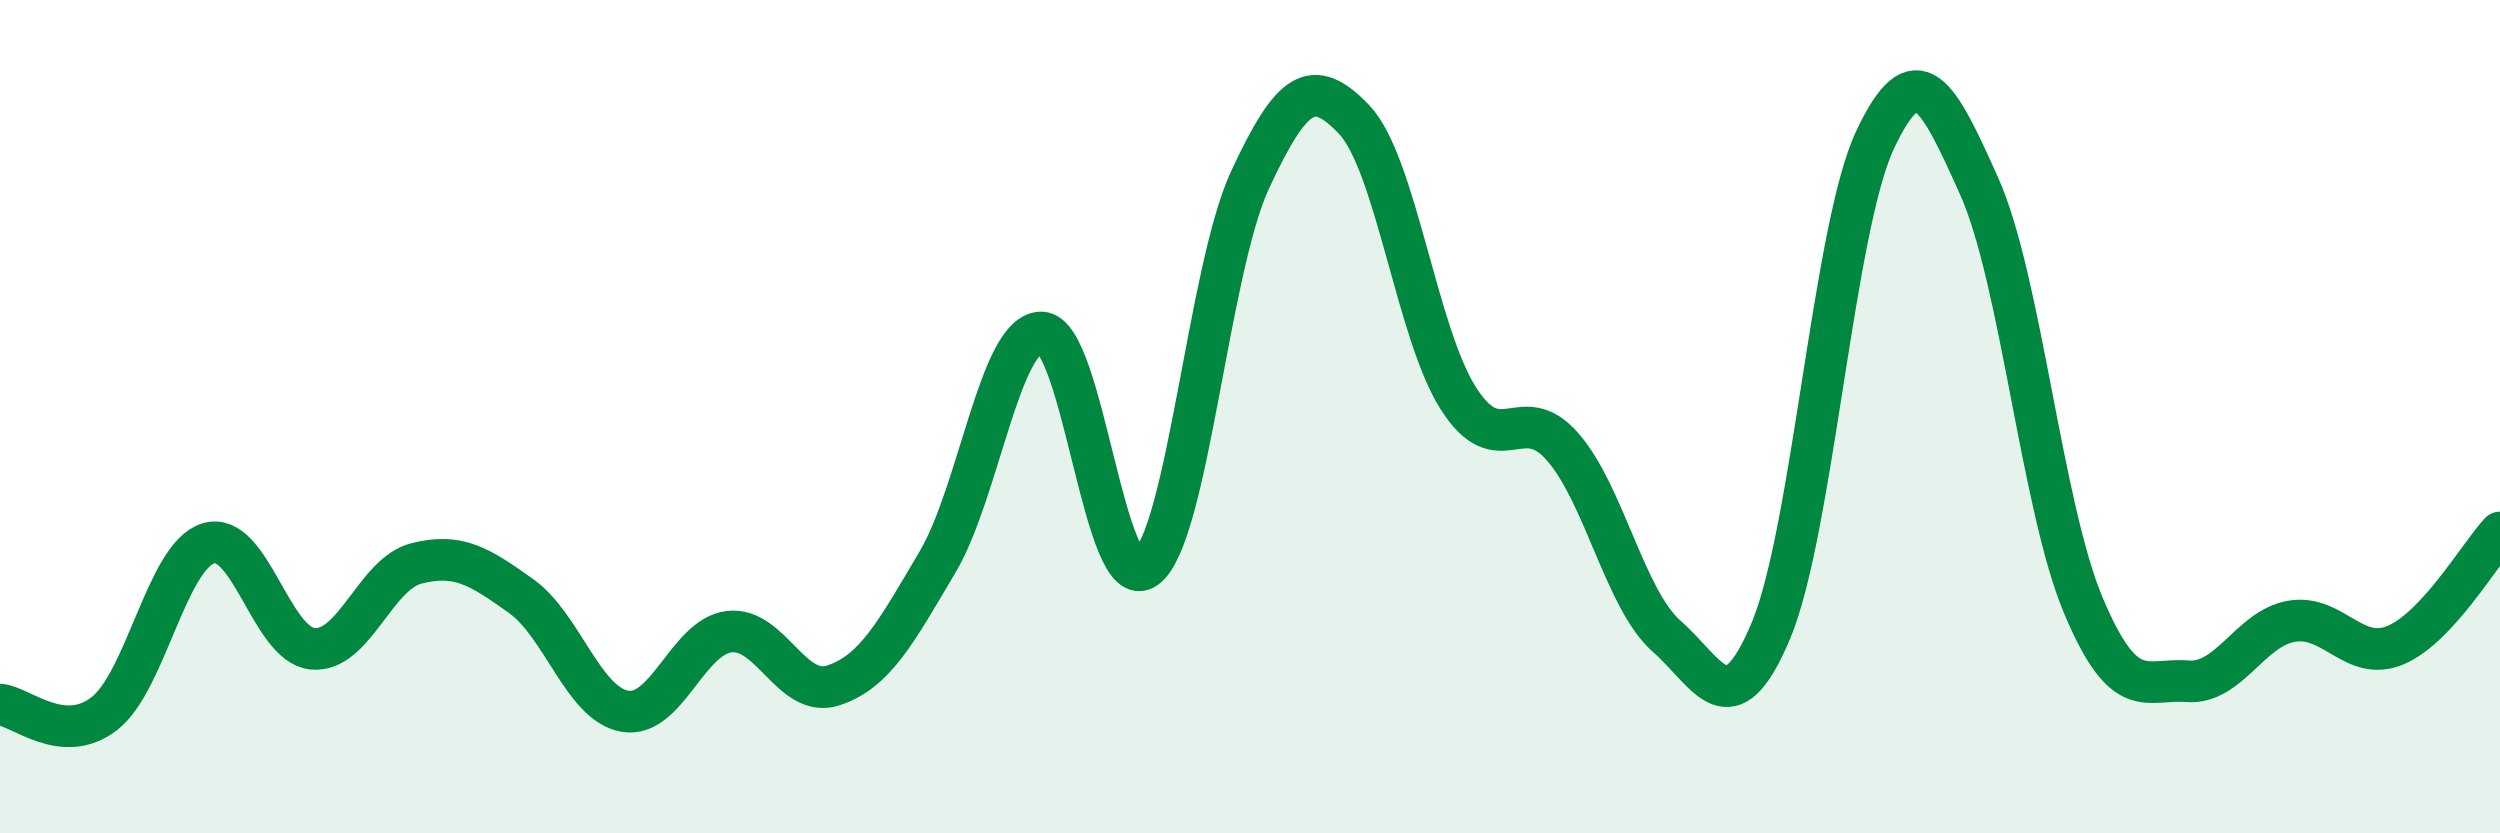
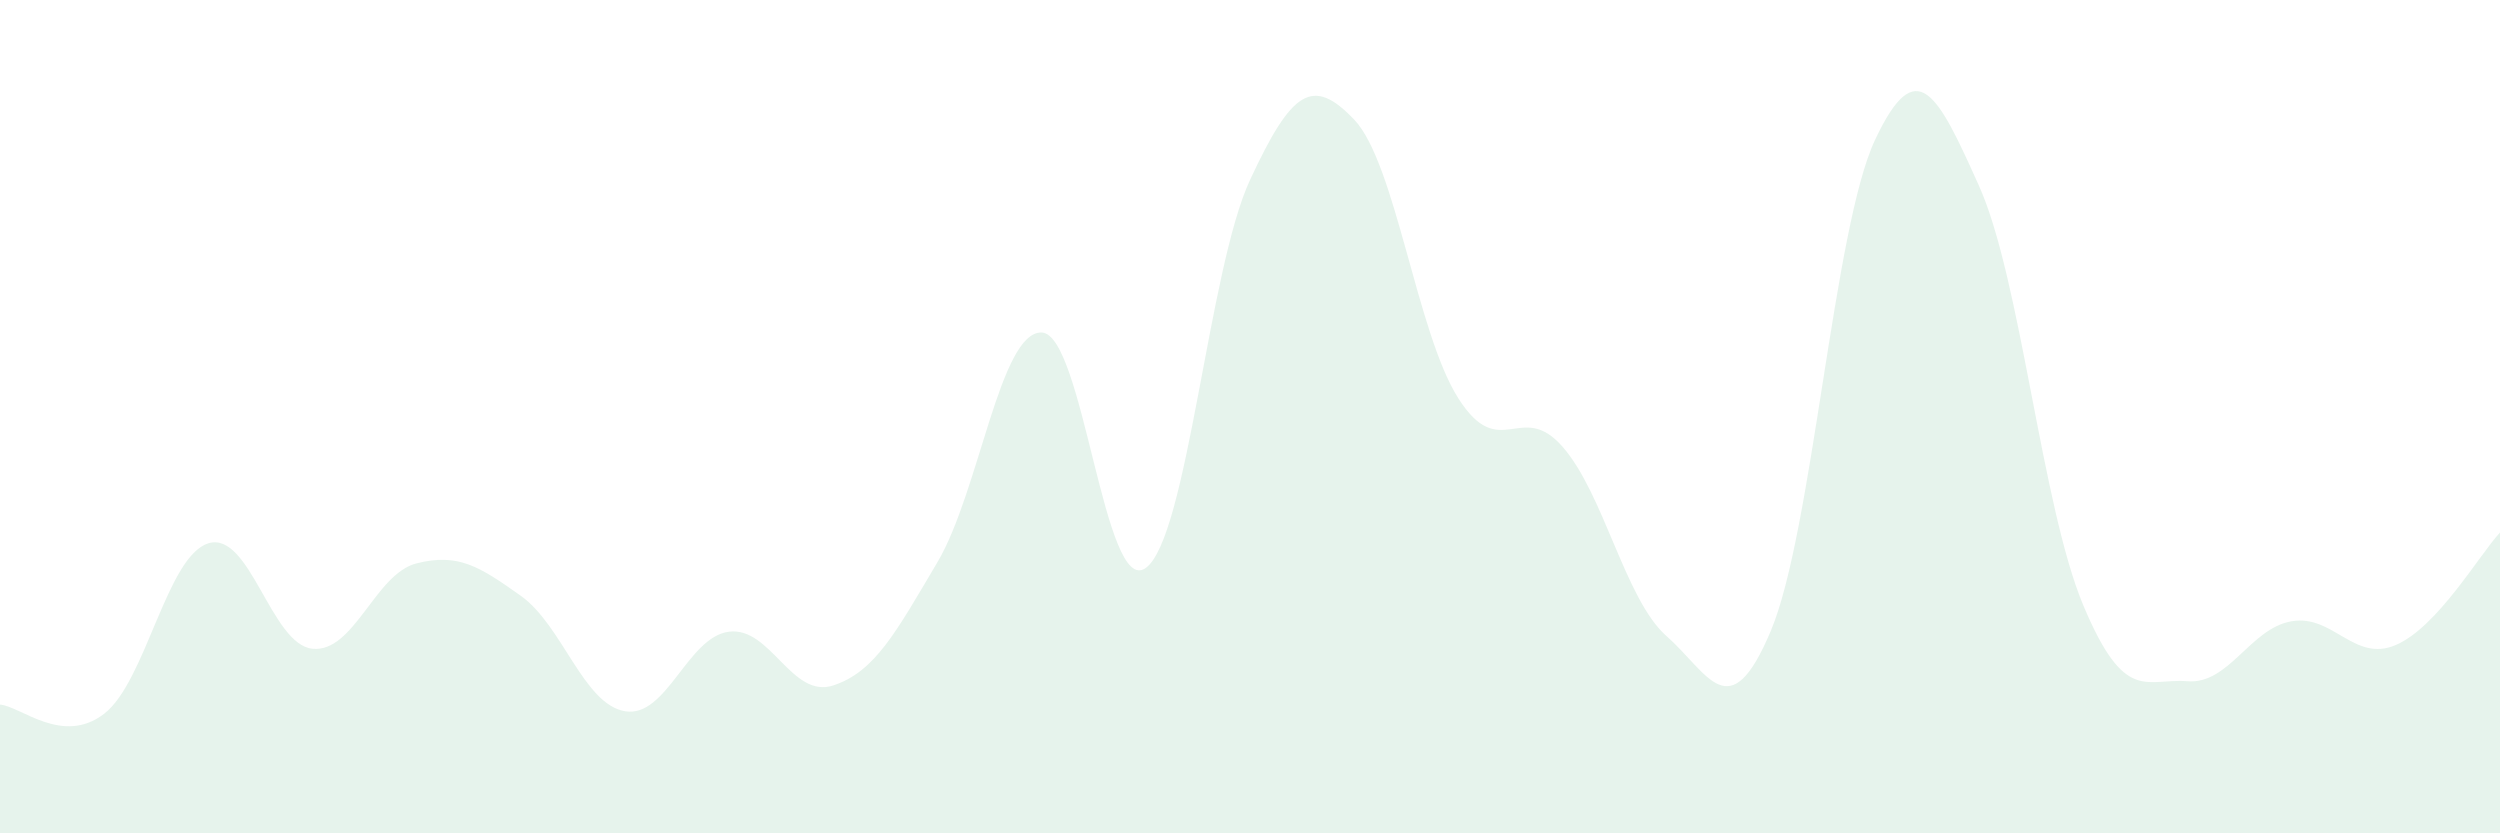
<svg xmlns="http://www.w3.org/2000/svg" width="60" height="20" viewBox="0 0 60 20">
  <path d="M 0,16.91 C 0.5,16.95 1.5,17.9 2.5,17.13 C 3.5,16.36 4,13.35 5,13.04 C 6,12.73 6.5,15.47 7.5,15.57 C 8.5,15.67 9,13.77 10,13.52 C 11,13.27 11.5,13.59 12.5,14.3 C 13.5,15.01 14,16.9 15,17.07 C 16,17.24 16.5,15.28 17.5,15.16 C 18.5,15.04 19,16.78 20,16.45 C 21,16.12 21.5,15.18 22.5,13.49 C 23.5,11.8 24,7.95 25,7.98 C 26,8.01 26.5,14.36 27.5,13.63 C 28.5,12.9 29,6.47 30,4.32 C 31,2.17 31.5,1.82 32.5,2.87 C 33.5,3.92 34,7.99 35,9.56 C 36,11.13 36.5,9.58 37.5,10.72 C 38.5,11.86 39,14.39 40,15.27 C 41,16.15 41.5,17.52 42.5,15.14 C 43.5,12.76 44,5.49 45,3.36 C 46,1.23 46.5,2.24 47.5,4.47 C 48.5,6.7 49,12.15 50,14.53 C 51,16.91 51.5,16.27 52.5,16.35 C 53.5,16.43 54,15.08 55,14.91 C 56,14.74 56.5,15.91 57.5,15.48 C 58.5,15.05 59.5,13.32 60,12.78L60 20L0 20Z" fill="#008740" opacity="0.1" stroke-linecap="round" stroke-linejoin="round" />
-   <path d="M 0,16.91 C 0.5,16.95 1.5,17.9 2.5,17.13 C 3.5,16.36 4,13.35 5,13.04 C 6,12.73 6.5,15.47 7.5,15.57 C 8.5,15.67 9,13.77 10,13.52 C 11,13.27 11.5,13.59 12.5,14.3 C 13.5,15.01 14,16.9 15,17.07 C 16,17.24 16.5,15.28 17.5,15.16 C 18.5,15.04 19,16.78 20,16.45 C 21,16.12 21.5,15.18 22.5,13.49 C 23.5,11.8 24,7.95 25,7.98 C 26,8.01 26.5,14.36 27.5,13.63 C 28.5,12.9 29,6.47 30,4.32 C 31,2.17 31.5,1.82 32.5,2.87 C 33.5,3.92 34,7.99 35,9.56 C 36,11.13 36.5,9.58 37.5,10.72 C 38.5,11.86 39,14.39 40,15.27 C 41,16.15 41.5,17.52 42.5,15.14 C 43.5,12.76 44,5.49 45,3.36 C 46,1.23 46.5,2.24 47.5,4.47 C 48.5,6.7 49,12.15 50,14.53 C 51,16.91 51.5,16.27 52.5,16.35 C 53.5,16.43 54,15.08 55,14.91 C 56,14.74 56.5,15.91 57.5,15.48 C 58.5,15.05 59.5,13.32 60,12.78" stroke="#008740" stroke-width="1" fill="none" stroke-linecap="round" stroke-linejoin="round" />
</svg>